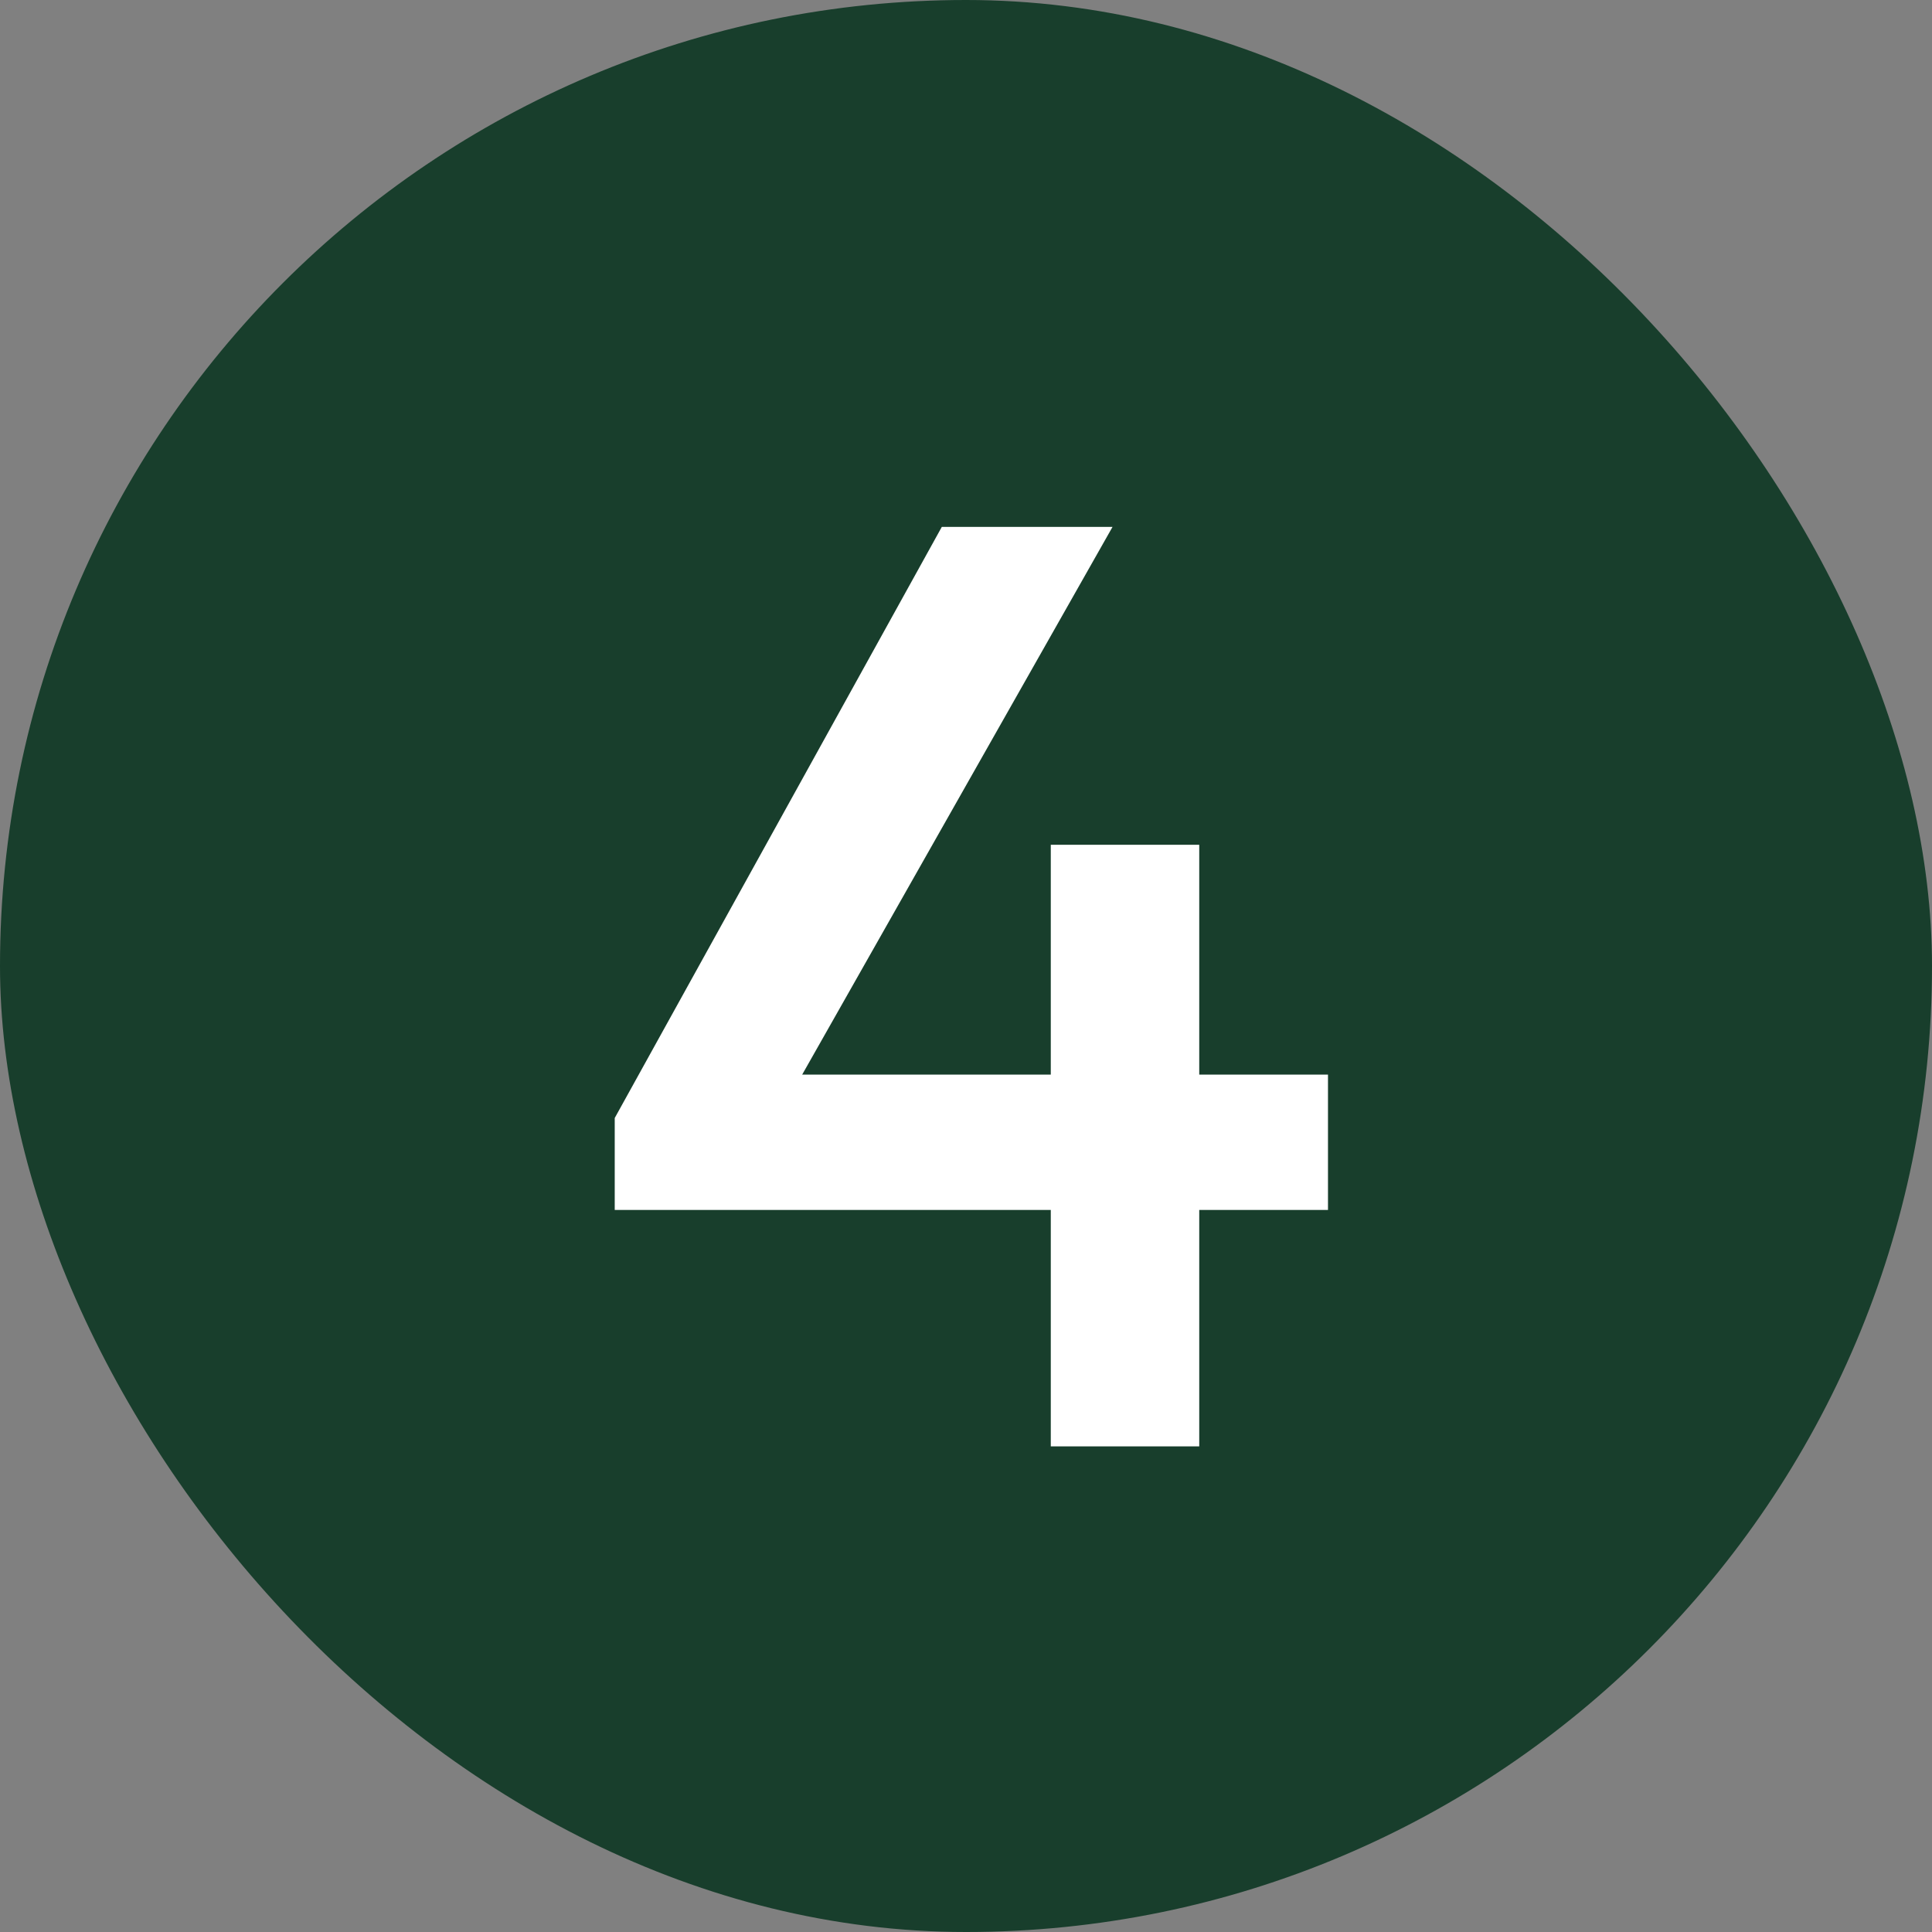
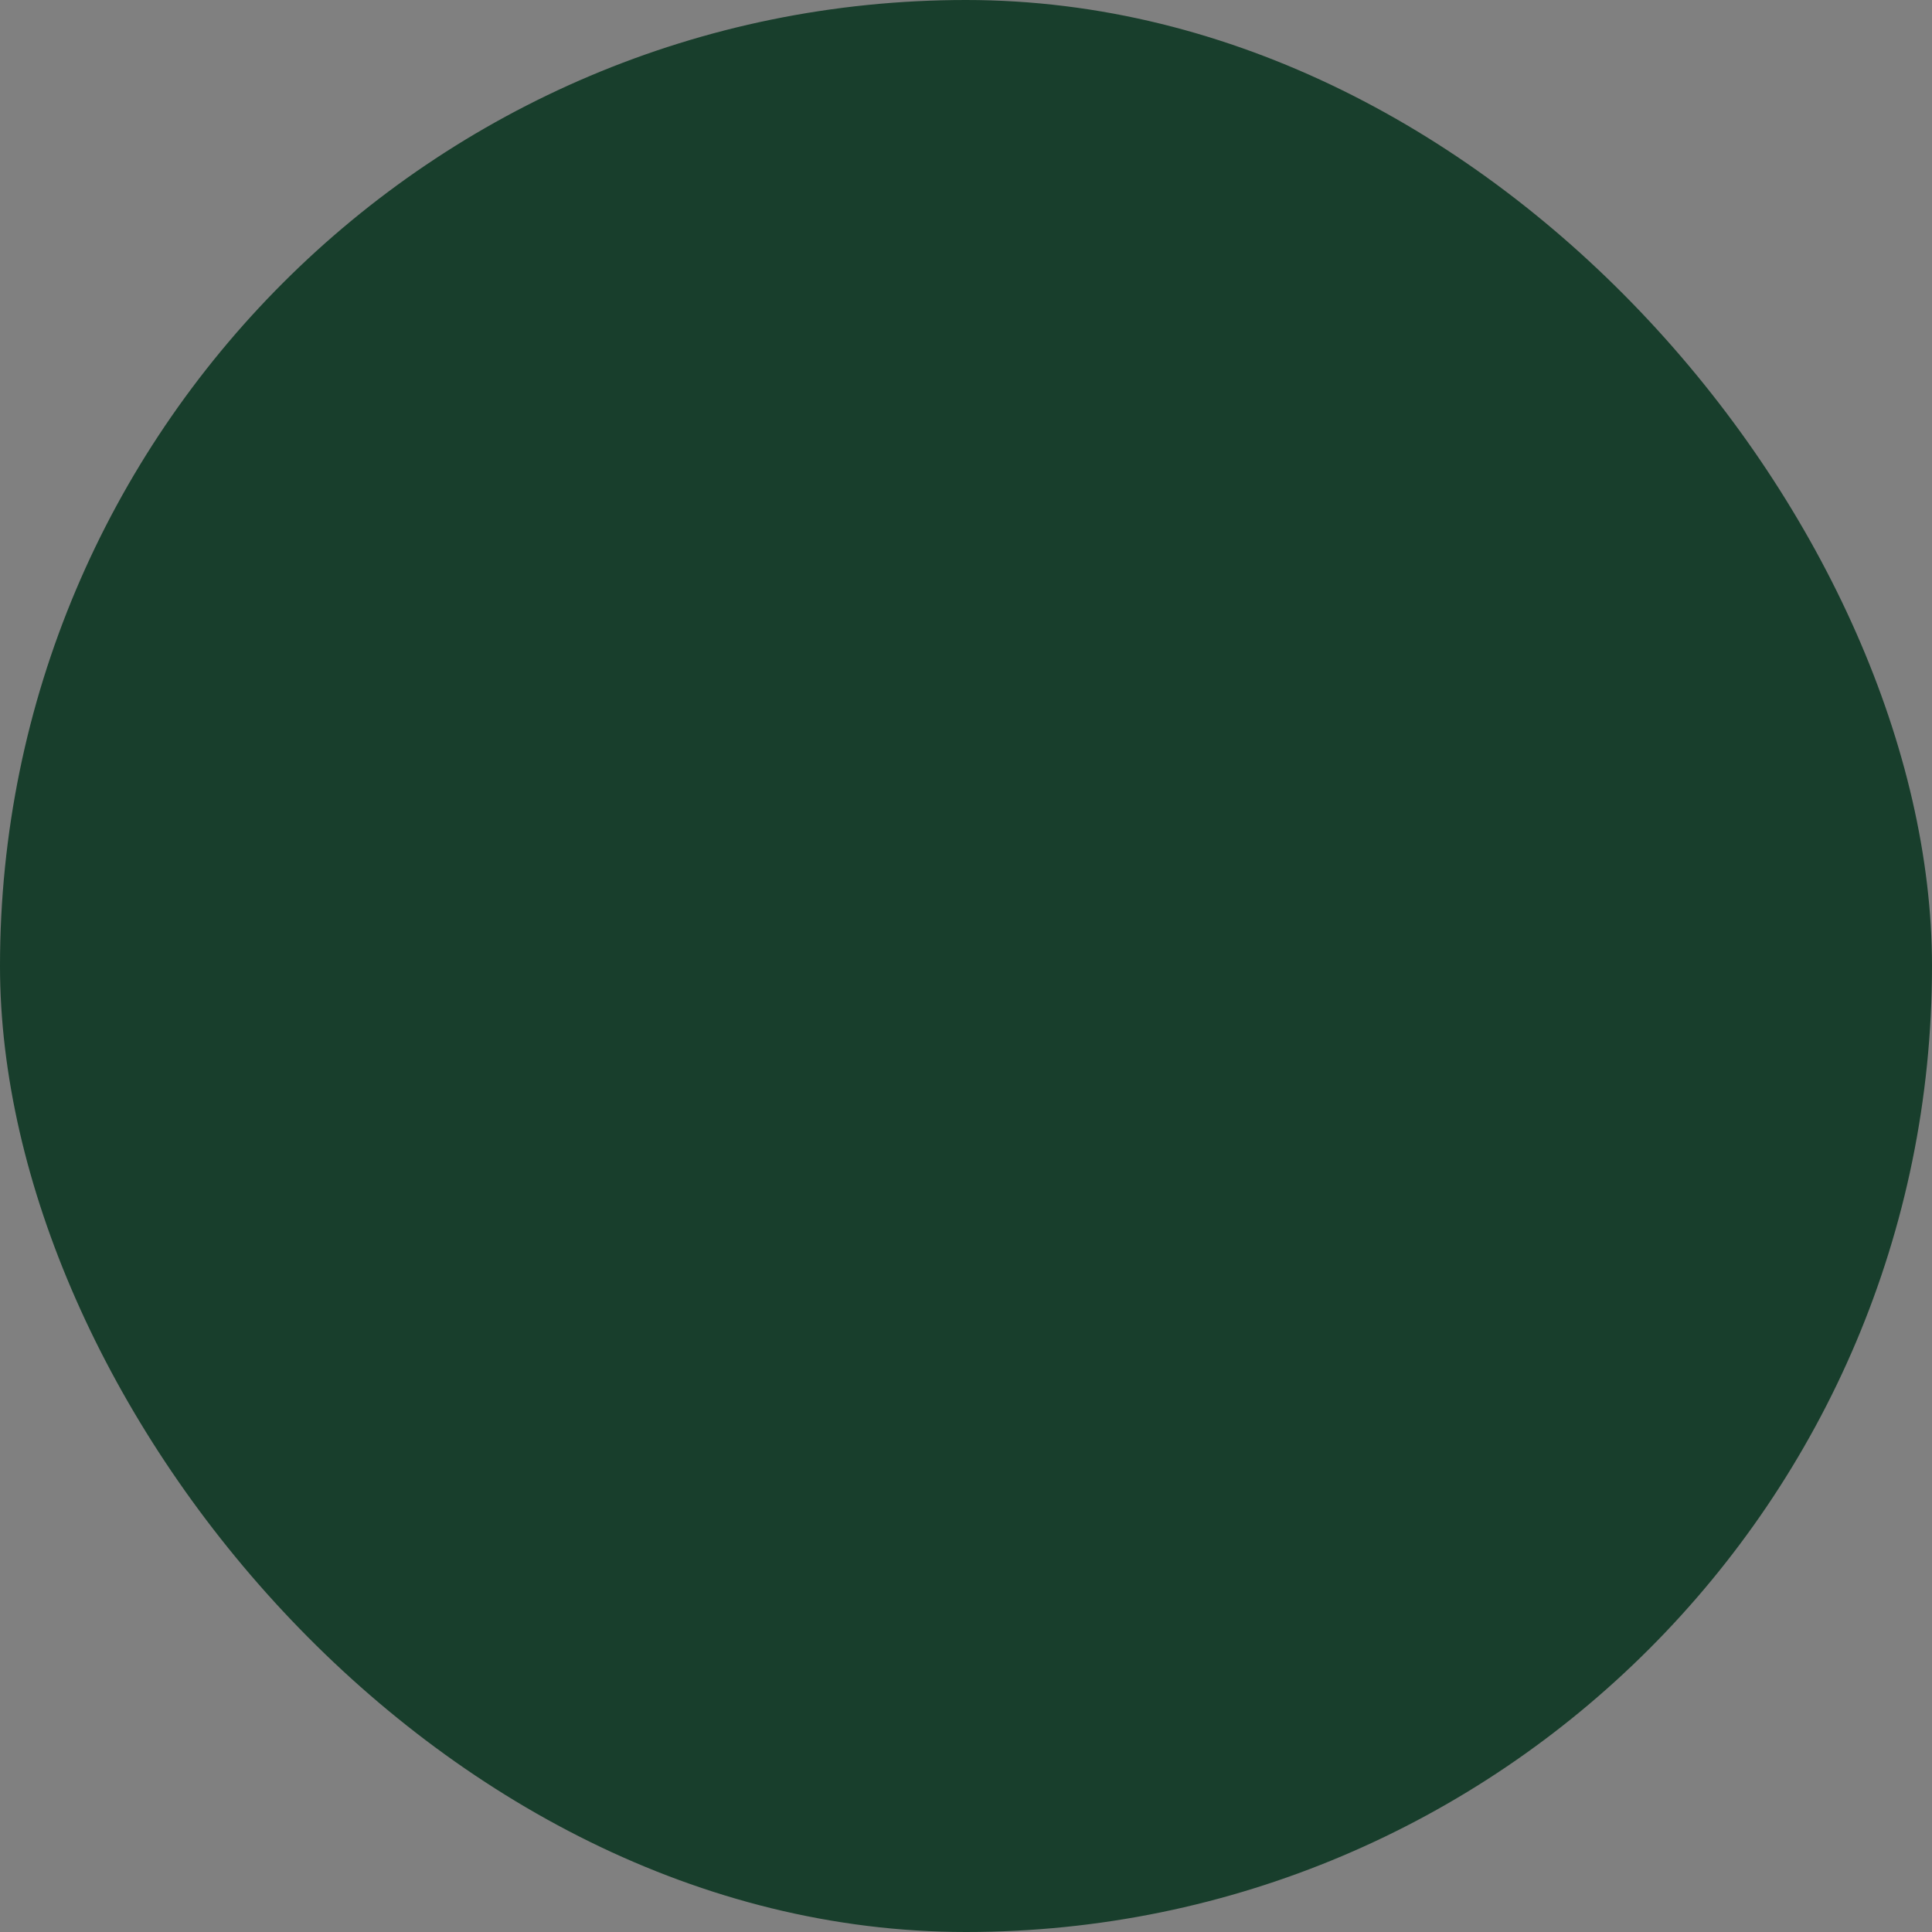
<svg xmlns="http://www.w3.org/2000/svg" width="44" height="44" viewBox="0 0 44 44" fill="none">
  <rect x="0" y="0" width="44" height="44" fill="#808080" stroke="none" />
  <rect width="44" height="44" rx="22" fill="#183E2C" />
-   <path d="M14 25.462L21.449 12H25.337L17.709 25.462H14ZM14 27.556V25.462L15.466 24.474H30.244V27.556H14ZM23.931 32.94V19.239H27.312V32.94H23.931Z" fill="white" />
</svg>